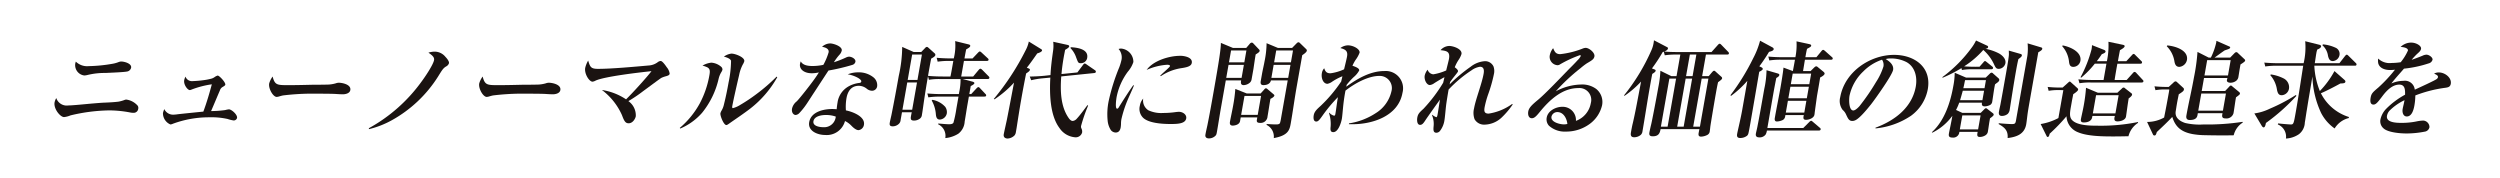
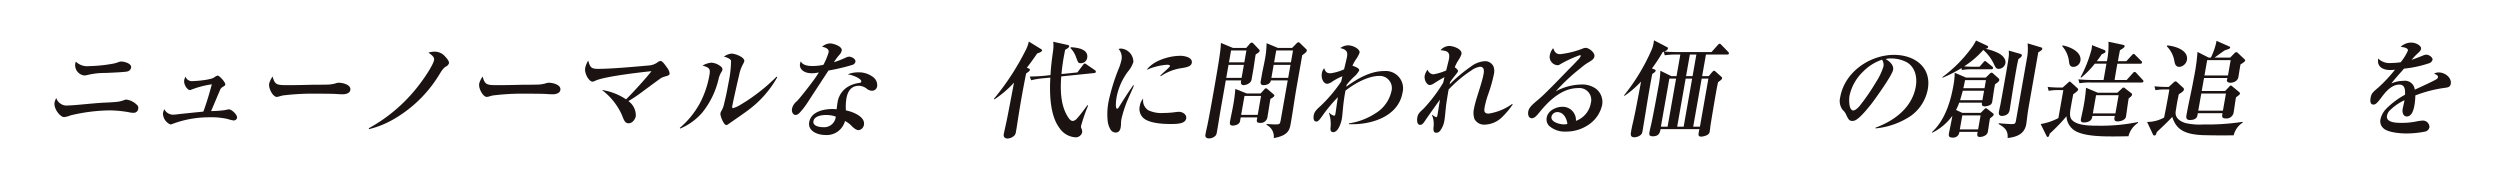
<svg xmlns="http://www.w3.org/2000/svg" width="505" height="36" viewBox="0 0 505 36">
  <defs>
    <clipPath id="a">
      <rect width="484.085" height="19.845" fill="none" />
    </clipPath>
  </defs>
  <g transform="translate(-48 -654)">
    <rect width="505" height="36" transform="translate(48 654)" fill="#fff" />
    <g transform="translate(59 662.136)">
      <g transform="translate(0 0)" clip-path="url(#a)">
        <path d="M2.82,11.3c.787,0,3.1-.232,4-.316.967-.085,1.957-.171,2.922-.235,1.048-.042,2.116-.085,3.177-.212a7,7,0,0,0,1.225-.339,1,1,0,0,1,.355-.085,3.683,3.683,0,0,1,2.323,1.252.81.81,0,0,1,.1.617.919.919,0,0,1-.99.806,3.081,3.081,0,0,1-.626-.064,22.952,22.952,0,0,0-4.206-.424A35.281,35.281,0,0,0,3.23,13.313a4.466,4.466,0,0,1-1.292.339c-.762,0-2.141-1.676-1.913-2.972a2.888,2.888,0,0,1,.343-.87A2.224,2.224,0,0,0,2.82,11.3M6.933,3.358a30.222,30.222,0,0,0,4.746-.467,6.211,6.211,0,0,0,1.248-.339,1.688,1.688,0,0,1,.532-.127c.658,0,2.176.4,2.026,1.252a1,1,0,0,1-.682.742c-.537.17-3.716.276-4.487.32a14.54,14.54,0,0,0-3.7.424,3.182,3.182,0,0,1-.606.083A2.106,2.106,0,0,1,4.2,2.87a3.169,3.169,0,0,1,.118-.424,3.239,3.239,0,0,0,2.615.912" transform="translate(0 1.863)" fill="#1a1311" />
        <path d="M24.981,11a4.852,4.852,0,0,1,.748-.148c.53,0,1.759,1.082,1.644,1.739a.685.685,0,0,1-.684.509,6.551,6.551,0,0,1-1.22-.3,14.762,14.762,0,0,0-3.65-.339,20.98,20.98,0,0,0-7.441,1.317,1.244,1.244,0,0,1-.468.127,2.457,2.457,0,0,1-1.5-2.293,3.741,3.741,0,0,1,.27-.806,1.953,1.953,0,0,0,1.771,1.124,6.617,6.617,0,0,0,.8-.064c.392-.064,4.819-.509,5.314-.552.682-1.826,1.22-3.672,1.715-5.517a18.549,18.549,0,0,0-4.089,1.061,1.2,1.2,0,0,1-.357.106c-.445,0-1.29-1.1-1.133-2a2.844,2.844,0,0,1,.256-.721,1.375,1.375,0,0,0,1.407.912,23.559,23.559,0,0,0,2.523-.233,11.335,11.335,0,0,0,1.409-.3,2.283,2.283,0,0,0,.536-.274,1.937,1.937,0,0,1,.629-.318c.338,0,1.623,1.379,1.54,1.846-.025.148-.265.3-.479.424a1.217,1.217,0,0,0-.617.744c-.608,1.4-1.2,2.843-1.773,4.16A21.264,21.264,0,0,0,24.981,11" transform="translate(9.51 3.098)" fill="#1a1311" />
        <path d="M28.325,5.882c1.718,0,3.421-.042,5.146-.085.891,0,1.761,0,2.653-.023a6.548,6.548,0,0,0,1.847-.253,1.946,1.946,0,0,1,.617-.127c.742,0,2.544.361,2.346,1.485-.12.681-1,.85-1.506.85-.256,0-.824-.021-1.411-.064-.879-.064-4.25-.064-5.351-.064a49.684,49.684,0,0,0-5.323.359c-.24.044-.53.129-.755.193a1.956,1.956,0,0,1-.527.106c-.721,0-1.7-1.678-1.515-2.717a4.483,4.483,0,0,1,.693-1.4c.438,1.718.921,1.739,3.085,1.739" transform="translate(18.83 3.182)" fill="#1a1311" />
        <path d="M49.3,1.3a2.817,2.817,0,0,1,2.12,1.082c.27.276.758.87.691,1.253a1.136,1.136,0,0,1-.582.658c-.617.361-.868.827-1.607,2.015a25.842,25.842,0,0,1-9.362,8.851,18.374,18.374,0,0,1-4.623,1.8l-.009-.193a32.287,32.287,0,0,0,10.6-9.359C47.214,6.5,48.93,3.971,49.1,2.993c.1-.592-.44-1-1.138-1.485A4.18,4.18,0,0,1,49.3,1.3" transform="translate(27.582 0.996)" fill="#1a1311" />
        <path d="M52.325,5.882c1.718,0,3.421-.042,5.146-.085.891,0,1.761,0,2.653-.023a6.548,6.548,0,0,0,1.847-.253,1.946,1.946,0,0,1,.617-.127c.742,0,2.544.361,2.346,1.485-.12.681-1,.85-1.506.85-.256,0-.824-.021-1.411-.064-.879-.064-4.25-.064-5.351-.064a49.684,49.684,0,0,0-5.323.359c-.24.044-.53.129-.755.193a1.956,1.956,0,0,1-.527.106c-.721,0-1.7-1.678-1.515-2.717a4.483,4.483,0,0,1,.693-1.4c.438,1.718.921,1.739,3.085,1.739" transform="translate(37.256 3.182)" fill="#1a1311" />
        <path d="M70.872,13.587c-.078.445-.589,1.4-1.435,1.4-.635,0-.9-.424-1.345-1.633a12.906,12.906,0,0,0-4.061-5.095,12.053,12.053,0,0,1,4.883,1.89c1.174-1.126,4.17-4.414,5.137-5.689-2.247.233-9.475,1.062-11.3,1.911a1.737,1.737,0,0,1-.608.212c-.679,0-1.69-1.614-1.483-2.781a5.214,5.214,0,0,1,.6-1.485c.4,1.336.573,1.676,1.994,1.676,2.756,0,7.327-.424,10.234-.681a3.372,3.372,0,0,0,1.837-.677A1.128,1.128,0,0,1,75.9,2.4c.341,0,.937.829,1.222,1.253a2.568,2.568,0,0,1,.6,1.294c-.046.255-.148.361-.73.532a5.146,5.146,0,0,0-.951.338c-.3.171-3.138,2.293-3.672,2.675a28.668,28.668,0,0,1-2.984,2.017,3.509,3.509,0,0,1,1.492,3.078" transform="translate(46.551 1.78)" fill="#1a1311" />
        <path d="M77.823,3.35a3.373,3.373,0,0,1,2.015.849.736.736,0,0,1,.239.573,1.665,1.665,0,0,1-.21.467,4.64,4.64,0,0,0-.55,1.315,16.915,16.915,0,0,1-3.366,6.94,12.142,12.142,0,0,1-4.395,3.164l-.1-.127a17.493,17.493,0,0,0,4.027-4.925A19.063,19.063,0,0,0,77.457,5.79c.157-.891.025-1.209-.377-1.465a5.1,5.1,0,0,0-1.036-.38,4.51,4.51,0,0,1,1.778-.594m4.119-1.826c.679,0,2.692.721,2.546,1.549a2.755,2.755,0,0,1-.306.659,7.715,7.715,0,0,0-.734,2.121c-.332,1.4-1.165,5.031-1.389,6.3-.021.127-.044.382.126.382a5.035,5.035,0,0,0,1.494-.658,33.7,33.7,0,0,0,3.244-2.164,35.694,35.694,0,0,0,4.1-3.546l.126.129a20.986,20.986,0,0,1-5.415,6.3c-1.375,1.062-2.885,2.059-4.241,3.014-.438.318-.527.339-.633.339-.53,0-1.278-1.888-1.193-2.376a2.063,2.063,0,0,1,.251-.573,4.236,4.236,0,0,0,.477-1.275c.352-1.379.674-2.972.921-4.372a22.4,22.4,0,0,0,.5-4.395c-.191-.467-.956-.7-1.443-.827a3.177,3.177,0,0,1,1.572-.615" transform="translate(54.858 1.171)" fill="#1a1311" />
        <path d="M91.684,2.163c.134-.764-.732-1.018-1.329-1.124A2.5,2.5,0,0,1,91.981.36c.677,0,2.5.594,2.353,1.442a1.768,1.768,0,0,1-.467.849,10.41,10.41,0,0,0-1.115,1.508,19.845,19.845,0,0,0,2.484-.976,1.534,1.534,0,0,1,.578-.15c.488,0,1.388.426,1.28,1.041a.856.856,0,0,1-.6.615,39.881,39.881,0,0,1-4.844,1.146q-1.44,2.2-2.874,4.395c-.52.785-1.082,1.676-1.568,2.4a14.265,14.265,0,0,1-1.443,1.8,1.191,1.191,0,0,1-.744.382c-.426,0-.87-.488-.727-1.294a2.588,2.588,0,0,1,.956-1.465c.725-.742,2.92-3.566,3.571-4.5.309-.424.624-.893.894-1.338a6.451,6.451,0,0,1-1.43.17c-1.568,0-2.567-.827-2.378-1.909a2.287,2.287,0,0,1,.15-.49c.431.808,1.49.935,2.4.935a10.9,10.9,0,0,0,2.162-.233,12.41,12.41,0,0,0,1.061-2.526M97.631,6.2a4.734,4.734,0,0,1,3.145,1.041,2.026,2.026,0,0,1,.718,1.7,1.04,1.04,0,0,1-1.041.978,1.72,1.72,0,0,1-1.054-.4,2.587,2.587,0,0,0-1.612-.6c-1.568,0-2.259,1.147-2.5,2.526a10.333,10.333,0,0,0-.113,2.441c1.313.255,3.939,1.23,3.643,2.908a1.264,1.264,0,0,1-1.1,1.082c-.507,0-1.128-.573-1.45-.912a4.525,4.525,0,0,0-1.276-.933,3.81,3.81,0,0,1-4.018,2.821c-1.5,0-3.53-.785-3.212-2.59.378-2.143,2.972-2.653,4.646-2.653.318,0,.612.023.905.044.034-.445.092-.893.166-1.317A4.433,4.433,0,0,1,95.78,9a5.744,5.744,0,0,1,2.088-.658c.194-.021.371-.064.412-.3.048-.276-.43-.573-.617-.7A6.5,6.5,0,0,0,95.545,6.6a5.628,5.628,0,0,1,2.086-.4m-6.523,8.618c-.806,0-2.3.191-2.491,1.252-.175,1,1.25,1.211,1.992,1.211a2.349,2.349,0,0,0,2.519-2.144,5.767,5.767,0,0,0-2.021-.318" transform="translate(64.699 0.277)" fill="#1a1311" />
-         <path d="M106.678,19.687a2.581,2.581,0,0,0-1.458-2.8l.048-.148c.481.042,1.671.148,2.116.148.3,0,.787,0,.949-.339a22.384,22.384,0,0,0,.58-2.8l.43-2.441h-3.772a14.113,14.113,0,0,0-2.316.15l-.2-.787c.983.085,1.992.127,2.991.127h3.369l.085-.467a11.313,11.313,0,0,0,.258-2.569h-4.069a12.242,12.242,0,0,0-2.314.148l-.193-.721c-.276,1.572-.537,3.163-.769,4.732-.145.935-.3,2.208-.46,3.078a1.03,1.03,0,0,1-.481.806,1.923,1.923,0,0,1-1.119.341c-.661,0-.709-.32-.608-.893.049-.276.092-.509.161-.785H97.929c-.092.53-.182,1.039-.274,1.55a1.17,1.17,0,0,1-.375.806,1.821,1.821,0,0,1-1.207.488c-.681,0-.682-.361-.6-.808.062-.338.223-1.018.322-1.464.532-2.653,1.018-5.284,1.483-7.916a27.377,27.377,0,0,0,.693-5.858L100.307,2.3h1.506l.8-.827a.556.556,0,0,1,.357-.212c.1,0,.251.127.345.212l1.225,1.1a.393.393,0,0,1,.129.339c-.049.278-.47.509-.847.723-.228,1.167-.43,2.314-.635,3.481q1.474.127,2.966.127h1.568c.113-.53.205-1.041.3-1.572l.278-1.57h-.849a14.088,14.088,0,0,0-2.314.148l-.2-.787c.979.087,1.992.129,2.988.129h.467a10.63,10.63,0,0,0,.279-3.5l2.68.659c.207.042.4.127.368.339-.035.191-.256.361-.822.679-.131.617-.237,1.232-.343,1.826h1.632l1.069-1.126c.232-.233.281-.276.407-.276.108,0,.256.127.345.212l1.259,1.167a.375.375,0,0,1,.156.32c-.027.148-.209.212-.357.212h-4.621l-.553,3.141h2.418l1.1-1.317c.131-.148.235-.255.384-.255.087,0,.2.085.361.235l1.278,1.294a.409.409,0,0,1,.157.318c-.035.191-.21.233-.359.233H110.2l1.964.53c.164.042.417.148.389.318-.042.233-.527.467-.737.573l-.285,1.614h.384l1.022-1.1c.157-.17.3-.3.431-.3.108,0,.182.065.341.233l1.071,1.147a.376.376,0,0,1,.154.318c-.032.191-.2.212-.375.212h-3.117l-.269,1.529c-.212,1.188-.375,2.355-.582,3.521a3.28,3.28,0,0,1-1.3,2.464,6,6,0,0,1-2.611.87m-8.658-5.731H99.99l.971-5.5H98.99Zm1.059-6.007h1.973l.9-5.137H99.983Zm7.6,5.455a1.835,1.835,0,0,1,.3,1.315,1.542,1.542,0,0,1-1.4,1.23c-.635,0-.755-.529-.808-1.061a6.6,6.6,0,0,0-.843-2.8l.129-.127a4.524,4.524,0,0,1,2.629,1.444" transform="translate(73.272 0.074)" fill="#1a1311" />
        <path d="M114.422,5.6c.1.042.232.127.205.276-.041.233-.3.4-.762.723-.352,1.739-.679,3.479-.981,5.2-.345,1.952-.642,3.884-.946,5.835-.041.235-.092.532-.138.787a1.333,1.333,0,0,1-.292.7,2.113,2.113,0,0,1-1.382.615c-.361,0-.9-.17-.778-.87.071-.4.463-2.143.6-2.781.513-2.547.981-5.095,1.474-7.64a21.2,21.2,0,0,1-3.946,3.375l-.134-.085a51.311,51.311,0,0,0,6.417-9.806,6.535,6.535,0,0,0,.652-1.784l2.448,1.508c.117.064.246.17.223.3-.044.255-.5.445-.974.594-.682.976-1.361,1.953-2.1,2.887Zm9.8.785,1.11-1.485c.111-.148.247-.318.375-.318a.82.82,0,0,1,.369.189l1.7,1.168a.338.338,0,0,1,.173.339c-.03.17-.186.212-.339.233l-6.649.679c-.219,2.931-.117,6.072,1.473,8.363.166.255.483.636.841.636a1.3,1.3,0,0,0,.849-.488c.709-.764,1.5-1.869,2.134-2.717l.129.106a32.556,32.556,0,0,0-1.421,4.1.8.8,0,0,0,.062.49,1.418,1.418,0,0,1,.147.849,1.337,1.337,0,0,1-1.439.955,4.2,4.2,0,0,1-3.145-1.888c-1.9-2.547-2.017-6.834-1.833-10.166l-1.552.147a14.868,14.868,0,0,0-2.314.384l-.293-.742c1-.023,2.026-.064,3.041-.17l1.146-.129c.09-1.718.281-3.163.52-4.86a6.9,6.9,0,0,0,.032-1.869l2.9.636c.163.042.364.106.325.32-.034.191-.346.4-.82.679-.078.445-.189.955-.27,1.423-.207,1.167-.362,2.291-.461,3.46Zm1.983-2.95a1.287,1.287,0,0,1-1.335,1.084c-.467,0-.507-.127-.9-1.167a5,5,0,0,0-1.153-1.892l.072-.168c1.3.062,3.622.382,3.311,2.143" transform="translate(82.411 0.11)" fill="#1a1311" />
        <path d="M123.129.948a2.7,2.7,0,0,1,2.447,2.715,5.657,5.657,0,0,1-1.1,1.932,12.616,12.616,0,0,0-2.284,5.137c-.067.382-.352,2.356.094,2.356.127,0,.221-.044.4-.362.742-1.209,2.033-3.224,2.869-4.372l.141.042c-.491,1.23-1.108,2.441-1.58,3.672a23.364,23.364,0,0,0-.96,3.163,5.13,5.13,0,0,0-.076.785,5.771,5.771,0,0,1-.069.872c-.1.552-.369,1.018-1.006,1.018a1.278,1.278,0,0,1-.974-.488,4.25,4.25,0,0,1-.647-1.867,13.139,13.139,0,0,1,.2-3.992,39.678,39.678,0,0,1,2.128-6.792,10.812,10.812,0,0,0,.467-1.549,2.538,2.538,0,0,0-.59-2.187,1.574,1.574,0,0,1,.544-.085m5.455,12.459a6.115,6.115,0,0,0,3,.552,18.36,18.36,0,0,0,2.622-.193c.194-.019.389-.042.559-.042.847,0,1.612.6,1.481,1.338-.191,1.084-1.81,1.124-3.145,1.124-1.7,0-4.571-.17-5.655-1.358a2.51,2.51,0,0,1-.567-2.314,2.765,2.765,0,0,1,.682-1.464,2.338,2.338,0,0,0,1.025,2.356m6.413-11c.868,0,2.576.3,2.372,1.444-.129.742-1.156.912-2.287,1.082a10.087,10.087,0,0,0-3.97,1.593L131,6.425c.078-.087.564-.552.762-.723.354-.318.836-.764,1.018-.955a.826.826,0,0,0,.193-.255c.044-.255-.419-.276-.589-.276a12.217,12.217,0,0,0-4.126,1.039c1.381-1.93,4.656-2.844,6.735-2.844" transform="translate(92.365 0.729)" fill="#1a1311" />
        <path d="M132.261,19.647c-.509,0-.827-.232-.734-.762.1-.6.265-1.275.392-1.869.467-2.293.868-4.563,1.271-6.855,1.138-6.452,1.46-8.639,1.457-9.806l2.447,1.018h2.673l.693-.806a.64.64,0,0,1,.43-.276.431.431,0,0,1,.292.148l1.144,1.209a.383.383,0,0,1,.152.339c-.041.233-.4.447-.8.7-.171.978-.3,1.932-.444,2.887q-.191,1.085-.384,2.166a1.131,1.131,0,0,1-.32.615,1.993,1.993,0,0,1-1.259.53c-.7,0-.59-.615-.53-.955h-3.1l-.981,5.56c-.281,1.593-.518,3.186-.8,4.776-.1.6-.163.679-.293.827a1.856,1.856,0,0,1-1.306.552m3.47-12.224h3.1l.463-2.632h-3.1Zm.553-3.141h3.1l.422-2.4h-3.1Zm6.4,6.283.633-.7c.108-.129.272-.341.442-.341a.518.518,0,0,1,.309.171l1.181,1c.148.127.221.191.2.318-.041.233-.543.552-.79.636-.212,1.211-.373,2.356-.587,3.567a1.382,1.382,0,0,1-1.541,1.294c-.467,0-.7-.148-.61-.636.025-.15.057-.32.081-.467h-3.348c-.037.21-.094.53-.131.742-.134.764-1.137.912-1.478.912-.507,0-.645-.3-.564-.765.168-.955.442-2.143.638-3.247a31,31,0,0,0,.449-3.394l2.3.912Zm-3.942,4.329h3.348l.674-3.82h-3.348Zm10.292-13.52.852-.87c.2-.191.3-.276.431-.276a.448.448,0,0,1,.29.148l1.269,1.23a.367.367,0,0,1,.131.339c-.049.276-.513.617-.923.893-.384,2.185-.762,4.329-1.149,6.516-.423,2.4-.741,4.817-1.169,7.237-.228,1.294-.454,2.461-3.433,2.993a2.628,2.628,0,0,0-1.478-2.675l.072-.17c.628.042,1.278.085,1.936.085.422,0,.652-.106.73-.3a6.366,6.366,0,0,0,.21-.956l1.347-7.64h-3.392c-.163.806-1.016.955-1.5.955-.553,0-.642-.338-.555-.827.083-.467.168-.955.251-1.421.154-.872.359-1.678.509-2.526a18.676,18.676,0,0,0,.417-3.693l2.293.955Zm-4.184,6.049h3.392l.463-2.632H145.31Zm.553-3.141h3.392l.423-2.4h-3.392Z" transform="translate(100.969 0.176)" fill="#1a1311" />
        <path d="M153.1,5.649a4.763,4.763,0,0,1-1.131,1.358,14.769,14.769,0,0,0-1.393,1.527,3.581,3.581,0,0,0-.09.4c2.358-1.72,4.944-3.164,7.7-3.164a3.5,3.5,0,0,1,3.654,4.395c-.834,4.732-6.1,6.346-10.043,6.346h-.785l.03-.17a13.49,13.49,0,0,0,5.386-2.059A6.994,6.994,0,0,0,159.6,9.894a2.458,2.458,0,0,0-2.394-3.141c-2.289,0-4.967,1.485-6.884,2.972-.265,1.379-.407,2.547-.5,3.544-.085.849-.143,1.656-.23,2.143-.131.744-.709,2.7-1.725,2.7-.658,0-.6-.573-.541-1.146a6.943,6.943,0,0,0-.343-2.738l.071-.042a1.921,1.921,0,0,0,.956.6c.189,0,.233-.129.276-.362.182-1.039.308-2.227.509-3.375a29.756,29.756,0,0,0-3.147,3.779c-.562.785-.838,1.144-1.22,1.144-.615,0-.6-.8-.518-1.273.131-.742.638-1.209,1.393-1.888a28.876,28.876,0,0,0,4.154-4.925c.085-.361.17-.721.251-1.061a10.932,10.932,0,0,0-2.081,1.1,2.383,2.383,0,0,1-.944.424c-.87,0-1.3-1.167-1.133-2.121a1.905,1.905,0,0,1,.477-1.018c.225.658.477,1.018,1.262,1.018a9.56,9.56,0,0,0,2.751-.806c.145-.6.53-2.166.6-2.59.184-1.041-.237-1.421-1.354-1.7a2.617,2.617,0,0,1,1.54-.552c1.1,0,2.47.785,2.346,1.487a5.881,5.881,0,0,1-.781,1.421,7.768,7.768,0,0,0-.659,1.209c.6.214,1.437.511,1.359.956" transform="translate(110.463 0.443)" fill="#1a1311" />
        <path d="M163.967,5.783c-.041.233-.9,1.147-1.586,2.144-.016.085-.034.191-.106.488a31.035,31.035,0,0,1,4.251-3.566,5.158,5.158,0,0,1,2.911-1.126,1.87,1.87,0,0,1,1.7,1.062,2.757,2.757,0,0,1,.078,1.591,29.4,29.4,0,0,1-1.163,4.076,18.846,18.846,0,0,0-.7,2.547c-.134.764-.126,1.315.808,1.315a10.856,10.856,0,0,0,4.752-1.952l.11.106a16.324,16.324,0,0,1-2.249,2.652,5.188,5.188,0,0,1-3.431,1.423,2.211,2.211,0,0,1-2.029-1.1,3.757,3.757,0,0,1-.1-2.185c.331-1.869,1.575-4.967,1.93-6.983.12-.679.1-1.423-.746-1.423a3.9,3.9,0,0,0-1.7.721,25.319,25.319,0,0,0-4.628,3.886c-.15.849-.435,2.588-.513,3.267-.12,1.041-.217,2.314-.322,2.908a4.575,4.575,0,0,1-.946,2.229.973.973,0,0,1-.67.318c-.679,0-.636-.594-.575-1.315a4.55,4.55,0,0,0-.341-2.272l.071-.042a2.368,2.368,0,0,0,.827.488c.127,0,.2-.276.256-.615.171-.978.3-1.952.474-2.929-.329.424-2.615,3.65-2.933,4.138-.377.575-.636.955-1.082.955-.635,0-.659-.955-.569-1.464.124-.7.392-1.018,1.248-1.784a30.631,30.631,0,0,0,3.981-5.263c.1-.424.182-.785.262-1.124-.582.3-1.388.783-2.056,1.209a1.893,1.893,0,0,1-.894.382c-.658,0-1.19-1.082-1.043-1.911a2.862,2.862,0,0,1,.592-1.188,1.325,1.325,0,0,0,1.151.933,10.752,10.752,0,0,0,2.6-.783c.111-.511.49-1.934.557-2.316.265-1.506-.454-1.633-1.7-1.782a2.414,2.414,0,0,1,1.74-.849c.827,0,2.669.615,2.489,1.633a4.441,4.441,0,0,1-.562,1.146,8.034,8.034,0,0,0-.8,1.529c.226.148.712.532.659.827" transform="translate(119.547 0.498)" fill="#1a1311" />
        <path d="M174.893,2.137a17.486,17.486,0,0,0,4.457-1.1,2.015,2.015,0,0,1,.665-.17c.7,0,1.906.978,1.775,1.72-.1.552-.458.785-1.519,1.4A13.244,13.244,0,0,0,179,4.96a38.728,38.728,0,0,0-5.024,4.692,11.285,11.285,0,0,1,5.118-1.381,4.761,4.761,0,0,1,3.083.914,3.392,3.392,0,0,1,1.158,3.29,6.485,6.485,0,0,1-2.409,3.693,8.012,8.012,0,0,1-4.906,1.612,4.766,4.766,0,0,1-3.415-1.188,1.9,1.9,0,0,1-.454-1.633c.249-1.421,1.89-2.187,3.163-2.187a2.681,2.681,0,0,1,2.742,2.844,4.683,4.683,0,0,0,3.011-3.608,2.392,2.392,0,0,0-2.544-3.014c-3.18,0-5.754,2.333-7.787,4.838-.674.829-1.087,1.252-1.577,1.252-.7,0-.836-.783-.735-1.358.127-.721.649-1.273,1.989-2.376,1.464-1.211,4.614-4.52,6.245-6.2.537-.53,1.234-1.23,1.732-1.784a2.856,2.856,0,0,0,.64-.849c.021-.127-.055-.17-.184-.17A23.55,23.55,0,0,0,174.847,4.2a.857.857,0,0,1-.537.171,1.7,1.7,0,0,1-1.52-2.081,3.149,3.149,0,0,1,.663-1.359c.3.721.529,1.209,1.441,1.209m-.6,11.7a1.207,1.207,0,0,0-1.179.914c-.2,1.124,1.715,1.57,2.5,1.57a2.772,2.772,0,0,0,.712-.085c-.122-1.1-.764-2.4-2.035-2.4" transform="translate(129.283 0.664)" fill="#1a1311" />
        <path d="M196.467,7.237l.668-.787c.157-.17.285-.3.414-.3a.451.451,0,0,1,.27.147l1.207,1.084a.346.346,0,0,1,.14.3c-.037.212-.26.382-.817.785-.175.742-.306,1.487-.437,2.229-.4,2.25-1.087,6.41-1.13,6.771-.025.255-.058.573-.106.849a.928.928,0,0,1-.5.806,3.025,3.025,0,0,1-1.248.341c-.509,0-.582-.3-.5-.744.034-.191.1-.552.156-.764h-7.844c-.138.658-.3,1.442-1.57,1.442-.552,0-.792-.191-.691-.764.057-.318.2-1,.331-1.527.2-.765,1.068-5.328,1.48-7.661a21.813,21.813,0,0,0,.41-3.29L188.9,7.237h1.059l.767-4.352H189.9a14.328,14.328,0,0,0-2.318.148l-.191-.721c-.088.021-.156.042-.223.064a32.954,32.954,0,0,1-2.174,3.311l.5.191c.18.064.27.15.244.3-.041.232-.468.486-.681.615-.171.849-.32,1.7-.47,2.547-.285,1.612-.543,3.2-.806,4.817-.226,1.4-.458,2.823-.7,4.223a1.165,1.165,0,0,1-.338.721,2.052,2.052,0,0,1-1.317.488c-.679,0-.778-.4-.672-1,.044-.255.224-1.273.361-1.8.154-.635.486-2.164.788-3.757.3-1.57.6-3.14.891-4.69a19.8,19.8,0,0,1-3.35,2.887l-.087-.106a40.2,40.2,0,0,0,5.528-9.106A6.13,6.13,0,0,0,185.3.7c.041-.233.083-.468.1-.7l2.641,1.379a.254.254,0,0,1,.18.3c-.053.3-.49.488-.742.594.856.085,2.017.106,2.887.106h6.657L198.3.953c.131-.148.256-.253.362-.253s.2.062.345.21l1.382,1.423a.4.4,0,0,1,.15.341c-.034.189-.207.21-.355.21H195.9l-.767,4.352Zm-6.6.509h-1.358l-1.709,9.7h1.356Zm3.242,0H191.8l-1.709,9.7H191.4Zm.857-4.861h-1.315l-.767,4.352H193.2Zm-.638,14.561h1.358l1.709-9.7h-1.358Z" transform="translate(137.7 0.001)" fill="#1a1311" />
-         <path d="M197.764,5.418c.175.085.3.212.276.361-.03.17-.293.339-.712.552-.6,3.5-1.2,7.025-1.819,10.548-.078.445-.272,1.55-.38,1.932a.937.937,0,0,1-.246.424,2.27,2.27,0,0,1-1.375.467c-.573,0-.735-.276-.643-.806.143-.806.695-2.972,1.041-4.944l1.022-5.795a20.394,20.394,0,0,1-3.29,3.035l-.126-.129a45.483,45.483,0,0,0,4.6-7.471A16.742,16.742,0,0,0,197.5.048l2.519,1.358c.117.064.26.212.232.361-.058.339-.654.468-.94.532a33.51,33.51,0,0,1-1.959,2.927Zm8.459,12.267,1.211-1.209c.1-.106.278-.255.382-.255s.216.106.345.212l1.42,1.211a.327.327,0,0,1,.157.318c-.034.191-.212.233-.361.233H198.883a2.484,2.484,0,0,1-.246.785,1.484,1.484,0,0,1-1.312.594c-.509,0-.765-.233-.672-.764.044-.255.246-1.041.325-1.487.382-1.93.719-3.841,1.059-5.772.11-.617.214-1.211.311-1.762a19.254,19.254,0,0,0,.456-3.778l2.2.636c.221.064.419.148.385.339-.041.233-.237.382-.613.594-.2,1-.394,2-.573,3.014-.417,2.356-.811,4.713-1.23,7.089Zm1.478-11.5.666-.659c.154-.147.308-.3.476-.3.148,0,.24.087.389.214l1.036.849c.129.106.3.255.262.447-.053.3-.638.615-.894.741-.2,1.253-.417,2.484-.638,3.735-.156,1.124-.309,2.229-.463,3.355a3.208,3.208,0,0,1-.058.445c-.12.677-1.112,1.018-1.685,1.018-.509,0-.59-.255-.507-.721a.987.987,0,0,1,.062-.235h-3.734l-.041.235a1,1,0,0,1-.449.742,3.108,3.108,0,0,1-1.221.318c-.53,0-.463-.509-.417-.764l.064-.362c.205-1.167.824-4.308,1.031-5.475.232-1.315.559-3.29.651-4.287l1.89.7c.156-.764.292-1.527.426-2.293h-2.862a14.146,14.146,0,0,0-2.318.15l-.2-.787a28.089,28.089,0,0,0,3.009.127h2.461a12.638,12.638,0,0,0,.223-3.2l2.554.552c.163.042.449.106.407.339-.034.191-.242.3-.829.617-.113.4-.207.933-.285,1.379l-.057.318h2.226l1-1.211c.081-.1.219-.274.368-.274.1,0,.217.085.364.21l1.412,1.253a.35.35,0,0,1,.156.318c-.034.191-.207.212-.377.212h-5.236c-.134.765-.247,1.529-.382,2.293Zm-5,8.385h3.734l.417-2.378H203.12Zm.509-2.889h3.732l.414-2.333h-3.734Zm.5-2.843h3.732l.378-2.144H204.09Z" transform="translate(147.035 0.038)" fill="#1a1311" />
        <path d="M211.209,16.378c3.924-1.444,7.4-4.1,8.144-8.3.348-1.973-.171-3.969-1.824-4.925a6.883,6.883,0,0,0-3.258-.764,3.306,3.306,0,0,0-1,.127c.732.424,1.681,1.168,1.5,2.187-.191,1.082-3.569,5.816-4.446,6.942-.679.847-2.229,2.779-3.177,3.224a1.441,1.441,0,0,1-.6.148c-.679,0-.875-.445-1.29-1.336a2.473,2.473,0,0,0-.67-.891,2.977,2.977,0,0,1-.5-2.569c.905-5.137,6.025-8.554,10.881-8.554,4.112,0,7.6,2.462,6.811,6.94a8.578,8.578,0,0,1-3.406,5.37,15.478,15.478,0,0,1-7.149,2.546Zm-2.47-11.356a9.478,9.478,0,0,0-2.775,4.925c-.124.7-.161,2.95.773,2.95.4,0,1-.594,1.259-.893a43.631,43.631,0,0,0,3.338-4.86,12.649,12.649,0,0,0,1.485-3.12,1.826,1.826,0,0,0-.286-1.381,9.6,9.6,0,0,0-3.792,2.378" transform="translate(156.635 1.281)" fill="#1a1311" />
        <path d="M219.409,14.053l1.276.594h3.709l.721-.723c.1-.106.207-.212.334-.212s.2.064.329.171l1.1.849a.335.335,0,0,1,.138.318c-.03.17-.352.424-.741.7l-.094.53c-.12.681-.2,1.381-.32,2.059a1.082,1.082,0,0,1-.532.849,2.108,2.108,0,0,1-1.115.32c-.53,0-.559-.32-.475-.787l.041-.233h-3.689l-.044.255a1.235,1.235,0,0,1-1.345.891c-.658,0-.826-.255-.725-.827.11-.615.506-2.378.693-3.566a11.04,11.04,0,0,1-4.032,3.4l-.113-.085c2.625-2.378,3.783-6.177,4.333-9.3a14.5,14.5,0,0,0,.286-2.717l2.288.978h3.986l.792-.764a.659.659,0,0,1,.38-.235.458.458,0,0,1,.309.171l1.1.974a.4.4,0,0,1,.145.384c-.044.255-.355.467-.477.552-.1.064-.221.17-.368.276-.06.233-.1.467-.143.7-.124.7-.331,2.229-.428,2.781a.934.934,0,0,1-.369.658,2.616,2.616,0,0,1-1.117.318c-.509,0-.681-.233-.59-.742h-4.6a9.9,9.9,0,0,1-.64,1.465m3.977-8.724h.764l.769-.872c.161-.189.217-.276.366-.276.085,0,.177.087.343.214l1.1.891c.129.106.179.191.156.318-.034.191-.212.233-.361.233h-3.6a12.067,12.067,0,0,0-2.318.148l-.1-.382a28.011,28.011,0,0,1-3.822,1.952l-.018-.147A27.556,27.556,0,0,0,222.7,1.3a9.037,9.037,0,0,0,.753-1.273l2.234,1.039c.138.064.233.127.2.318-.041.233-.285.276-.544.318a9.759,9.759,0,0,1,2.779.955c.654.382,1.42,1.082,1.262,1.975a1.432,1.432,0,0,1-1.343,1.124c-.488,0-.633-.255-.882-.764a8.739,8.739,0,0,0-2.238-3.056,18.17,18.17,0,0,1-3.871,3.311c.753.064,1.554.085,2.339.085m.484,12.65.5-2.823H220.68l-.5,2.823Zm.87-5.9.336-1.911h-4.3c-.175.638-.352,1.275-.548,1.911Zm.426-2.42.288-1.633h-4.22c-.117.552-.21,1.082-.35,1.633Zm11.46-8.234a.253.253,0,0,1,.2.3c-.041.233-.375.445-.8.679l-1.407,7.981c-.194,1.1-.617,3.5-.716,4.181-.1.658-.221,1.846-.315,2.378-.355,2.015-1.978,2.569-3.755,2.781.126-1.55-.658-2.166-1.814-2.823l.03-.171c.541.065,2.068.171,2.6.171.552,0,.751-.042.856-.636l2.316-13.14A11.084,11.084,0,0,0,233.87.6ZM232.512,2.76a.279.279,0,0,1,.193.339c-.032.191-.354.445-.691.681-.212.849-.362,1.7-.516,2.567-.445,2.526-.85,5.18-1.234,7.6a1.54,1.54,0,0,1-.391.891,1.861,1.861,0,0,1-1.2.424c-.55,0-.679-.361-.589-.87.067-.382.184-.914.283-1.359.327-1.739.635-3.481.94-5.22.184-1.039.735-4.055.785-4.925.005-.276-.009-.552-.023-.827Z" transform="translate(164.705 0.019)" fill="#1a1311" />
        <path d="M230.57,9.931a10.732,10.732,0,0,0-2,.148l-.2-.785a24.531,24.531,0,0,0,2.521.127h.507l1.184-1.061c.1-.087.173-.15.26-.15.062,0,.138.064.21.129l1.336,1.209a.328.328,0,0,1,.133.318c-.048.276-.746.744-.983.893-.08.445-.182.912-.262,1.358-.081.467-.161.912-.233,1.315-.2,1.126-.285,1.975.253,2.547,1.05,1.126,3.635,1.146,5.226,1.146a37.426,37.426,0,0,0,8.1-.742l.012.17a4.482,4.482,0,0,0-1.939,2.7c-1.022.021-2.065.042-3.079.042-2.187,0-5.231-.042-7.124-.849a3.607,3.607,0,0,1-2.316-3.226,36.523,36.523,0,0,1-3.4,3.523c-.1.467-.2.658-.415.658-.081,0-.154-.085-.184-.148l-1.22-2.462a11.715,11.715,0,0,0,3.583-1.209l1-5.646Zm4.412-5.9a1.469,1.469,0,0,1-1.421,1.211c-.659,0-.792-.445-.868-.978a5.573,5.573,0,0,0-1.384-3.2L231.4.91c1.46.255,3.9,1.3,3.585,3.12m5.353.064a15.258,15.258,0,0,0,.309-3.926l2.926.615c.182.042.384.106.346.32-.05.276-.709.636-.94.764-.154.742-.283,1.485-.415,2.227h1.7l1.1-1.188c.133-.148.239-.276.387-.276.108,0,.2.085.339.233l1.19,1.188a.366.366,0,0,1,.152.341c-.034.191-.205.212-.354.212H242.45l-.136.762c-.148.85-.293,1.678-.421,2.528h2.436l1.241-1.381c.131-.148.237-.255.362-.255a.573.573,0,0,1,.346.212l1.28,1.381c.129.127.179.191.157.316-.032.193-.21.235-.359.235H237.116a12.26,12.26,0,0,0-2.316.148l-.225-.787c1,.087,1.992.129,3.012.129h2.077l.578-3.29h-2.353a18.565,18.565,0,0,1-2.744,2.821l-.134-.083A25.494,25.494,0,0,0,237.238,1.7a5.776,5.776,0,0,0,.087-.85l2.378.935c.161.064.4.17.355.4-.039.212-.382.361-.744.488-.32.488-.658.955-1.013,1.421Zm2.121,6.367.939-.87a.412.412,0,0,1,.327-.17.341.341,0,0,1,.251.127l1.361,1.062a.3.3,0,0,1,.08.276c-.046.255-.461.573-.679.721-.179,1-.461,3.226-.541,3.672-.136.764-1.192.976-1.7.976-.53,0-.723-.233-.629-.764.016-.106.062-.233.081-.339H237.41l-.046.255c-.145.827-.971,1.061-1.669,1.061-.511,0-.689-.191-.6-.7.083-.467.4-1.784.575-2.781a32.246,32.246,0,0,0,.451-3.523l2.388,1ZM237.5,14.644h4.559l.649-3.673h-4.561Z" transform="translate(174.256 0.13)" fill="#1a1311" />
        <path d="M242.818,9.887a10.71,10.71,0,0,0-2,.148l-.2-.785a24.864,24.864,0,0,0,2.521.127h.361l1.038-.955a.583.583,0,0,1,.348-.171.542.542,0,0,1,.327.193l1.278,1.167a.407.407,0,0,1,.071.318c-.044.256-.2.4-1.034.935-.145.7-.285,1.379-.4,2.058-.078.445-.136.891-.214,1.338-.233,1.315.8,2.036,1.909,2.4a12.876,12.876,0,0,0,3.657.3,46.906,46.906,0,0,0,7.937-.532l.037.148a4.179,4.179,0,0,0-1.83,2.569c-1.789.042-4.053.021-5.828-.021a15.279,15.279,0,0,1-2.42-.212c-2.22-.4-3.514-1.358-4.158-3.481-.992,1.061-2.059,2.059-3.125,3.055-.157.532-.228.7-.5.7a.317.317,0,0,1-.281-.212l-1.188-2.526a7.018,7.018,0,0,0,3.444-.891q.517-2.58.972-5.158a4.187,4.187,0,0,0,.069-.509Zm4.356-5.943a1.737,1.737,0,0,1-1.517,1.381c-.679,0-.889-.49-1-1.061a5.52,5.52,0,0,0-1.552-3.1L243.2.993c1.568.129,4.326.956,3.976,2.95m4.833-.488A13.347,13.347,0,0,0,253.1.378c.019-.106.016-.212.035-.318l2.6,1.147c.138.064.193.106.171.232-.034.193-.194.255-1.1.553-.7.467-1.358.976-2.059,1.464h3.159l.827-.849c.209-.212.322-.255.407-.255a.491.491,0,0,1,.348.191l1.31,1.23a.356.356,0,0,1,.133.318c-.025.148-.484.467-.935.742-.049.278-.1.532-.14.787-.1.573-.177,1.124-.272,1.676a1.251,1.251,0,0,1-.47.85,1.9,1.9,0,0,1-1.128.382c-.359,0-.8-.127-.734-.53.023-.127.08-.32.1-.426h-4.729l-.463,2.632h4.727l.781-.827c.186-.212.262-.276.389-.276.085,0,.122.021.288.17l1.388,1.146a.4.4,0,0,1,.152.339c-.027.148-.247.32-.8.723-.193,1.082-.315,2.143-.5,3.2a1.468,1.468,0,0,1-1.587,1.061c-.594,0-.785-.233-.684-.806l.044-.255h-4.982c-.027.148-.049.274-.076.424-.134.764-.8.955-1.568.955-.571,0-.764-.361-.67-.891.454-2.569,1.073-5.116,1.526-7.683a39.382,39.382,0,0,0,.721-5.18l2.257,1.146Zm2.436,10.718.61-3.46h-4.982l-.61,3.46Zm-3.728-7.11h4.75l.544-3.1h-4.748Z" transform="translate(183.585 0.047)" fill="#1a1311" />
-         <path d="M254.454,13.755a35.648,35.648,0,0,0,5.3-2.781l.118.17a39.253,39.253,0,0,1-6.161,5.477c-.041.233-.156.891-.453.891-.17,0-.308-.191-.391-.318l-1.488-2.5a10.22,10.22,0,0,0,3.071-.935m10.152-3.587a18.1,18.1,0,0,0,2.957-4.034l1.982,1.741c.148.127.253.255.223.424-.053.3-.417.32-1.013.341-.988.552-2.949,1.57-3.931,1.973a9.488,9.488,0,0,0,5.662,4.8l-.037.21a4.629,4.629,0,0,0-2.851,2.1,8.623,8.623,0,0,1-2.749-3.163,18.685,18.685,0,0,1-1.738-7.343c-.371,2.229-.76,4.435-1.112,6.664-.156.891-.27,1.782-.424,2.653a3.087,3.087,0,0,1-1.2,2.356,5.067,5.067,0,0,1-2.613.87,2.66,2.66,0,0,0-1.64-2.844l.06-.212c.5.064,2.167.212,2.592.212.53,0,.571-.233.972-2.5.55-3.12,1.013-6.24,1.5-9.36H255.9a14.327,14.327,0,0,0-2.318.148l-.2-.785c.981.085,1.992.127,2.989.127h4.96A14.121,14.121,0,0,0,261.65.108l2.885.721c.163.042.354.148.32.339-.057.318-.491.509-.764.615a4.179,4.179,0,0,0-.191.723c-.12.679-.2,1.358-.318,2.036h4.982L269.69,3.1c.081-.106.239-.276.366-.276.106,0,.249.148.339.233L271.859,4.5a.369.369,0,0,1,.152.339c-.034.191-.186.212-.355.212h-8.164a15.383,15.383,0,0,0,1.114,5.116M257.2,7.579a1.993,1.993,0,0,1,1.168,2.144,1.587,1.587,0,0,1-1.458,1.294c-.679,0-.822-.509-.956-1.061a5.7,5.7,0,0,0-1.359-2.993l.11-.148a8.311,8.311,0,0,1,2.5.764M267.74,1.4a1.361,1.361,0,0,1,.841,1.485,1.473,1.473,0,0,1-1.34,1.232c-.679,0-.843-.509-.985-1.039A3.488,3.488,0,0,0,265.113.914l.115-.17a7.529,7.529,0,0,1,2.512.658" transform="translate(193.003 0.084)" fill="#1a1311" />
        <path d="M272.222,1.9c.106-.594-1.057-.742-1.476-.764A3.089,3.089,0,0,1,272.87.264c1.016,0,2.111.658,2,1.253-.067.382-.32.615-.8,1.039a13.131,13.131,0,0,0-1.1,1.188c.651-.212,1.676-.615,2.2-.827a1.97,1.97,0,0,1,.78-.212c.573,0,1.315.594,1.241,1.018a1.056,1.056,0,0,1-.788.744,23.214,23.214,0,0,1-4.978,1.061c-.695.806-2.033,2.272-2.542,2.993a6.062,6.062,0,0,1,2.406-.53,2,2,0,0,1,2.314,1.782c.645-.3,4.216-1.909,4.478-2.187a.626.626,0,0,0,.205-.316c.058-.341-.255-.49-.781-.744a1.96,1.96,0,0,1,.972-.233c1.209,0,2.613,1.061,2.4,2.293-.113.636-.53.721-1.1.806a26.023,26.023,0,0,0-6.06,1.549,12.424,12.424,0,0,1-.18,1.975c-.134.764-.465,2.272-1.545,2.272-.742,0-.953-.849-.838-1.508.087-.488.251-1.061.378-1.782a10.75,10.75,0,0,0-3.074,2.166,2.174,2.174,0,0,0-.468.976c-.251,1.421,1.992,1.442,2.989,1.442a14.911,14.911,0,0,0,2.89-.276,8.392,8.392,0,0,1,1.411-.191,1.333,1.333,0,0,1,1.292,1.338,1.143,1.143,0,0,1-.79.868,19.318,19.318,0,0,1-3.866.4c-1.315,0-3.716-.212-4.612-1.02a1.89,1.89,0,0,1-.624-1.867,4.425,4.425,0,0,1,1.154-2.1,16.245,16.245,0,0,1,3.81-2.844c.016-.933.019-2.038-1.167-2.038-1.317,0-2.457,1.062-3.4,2.316s-1.321,1.718-1.81,1.718c-.721,0-.679-.827-.583-1.379.15-.85.4-1.084,1.552-2.059a29.456,29.456,0,0,0,3.369-3.608,7.819,7.819,0,0,1-1.006.064c-1.082,0-2.157-.4-2.383-1.4a2.837,2.837,0,0,1-.007-.914,3.336,3.336,0,0,0,2.7.893,13.262,13.262,0,0,0,1.851-.15,10.511,10.511,0,0,0,1.45-2.333" transform="translate(203.181 0.203)" fill="#1a1311" />
      </g>
    </g>
  </g>
</svg>